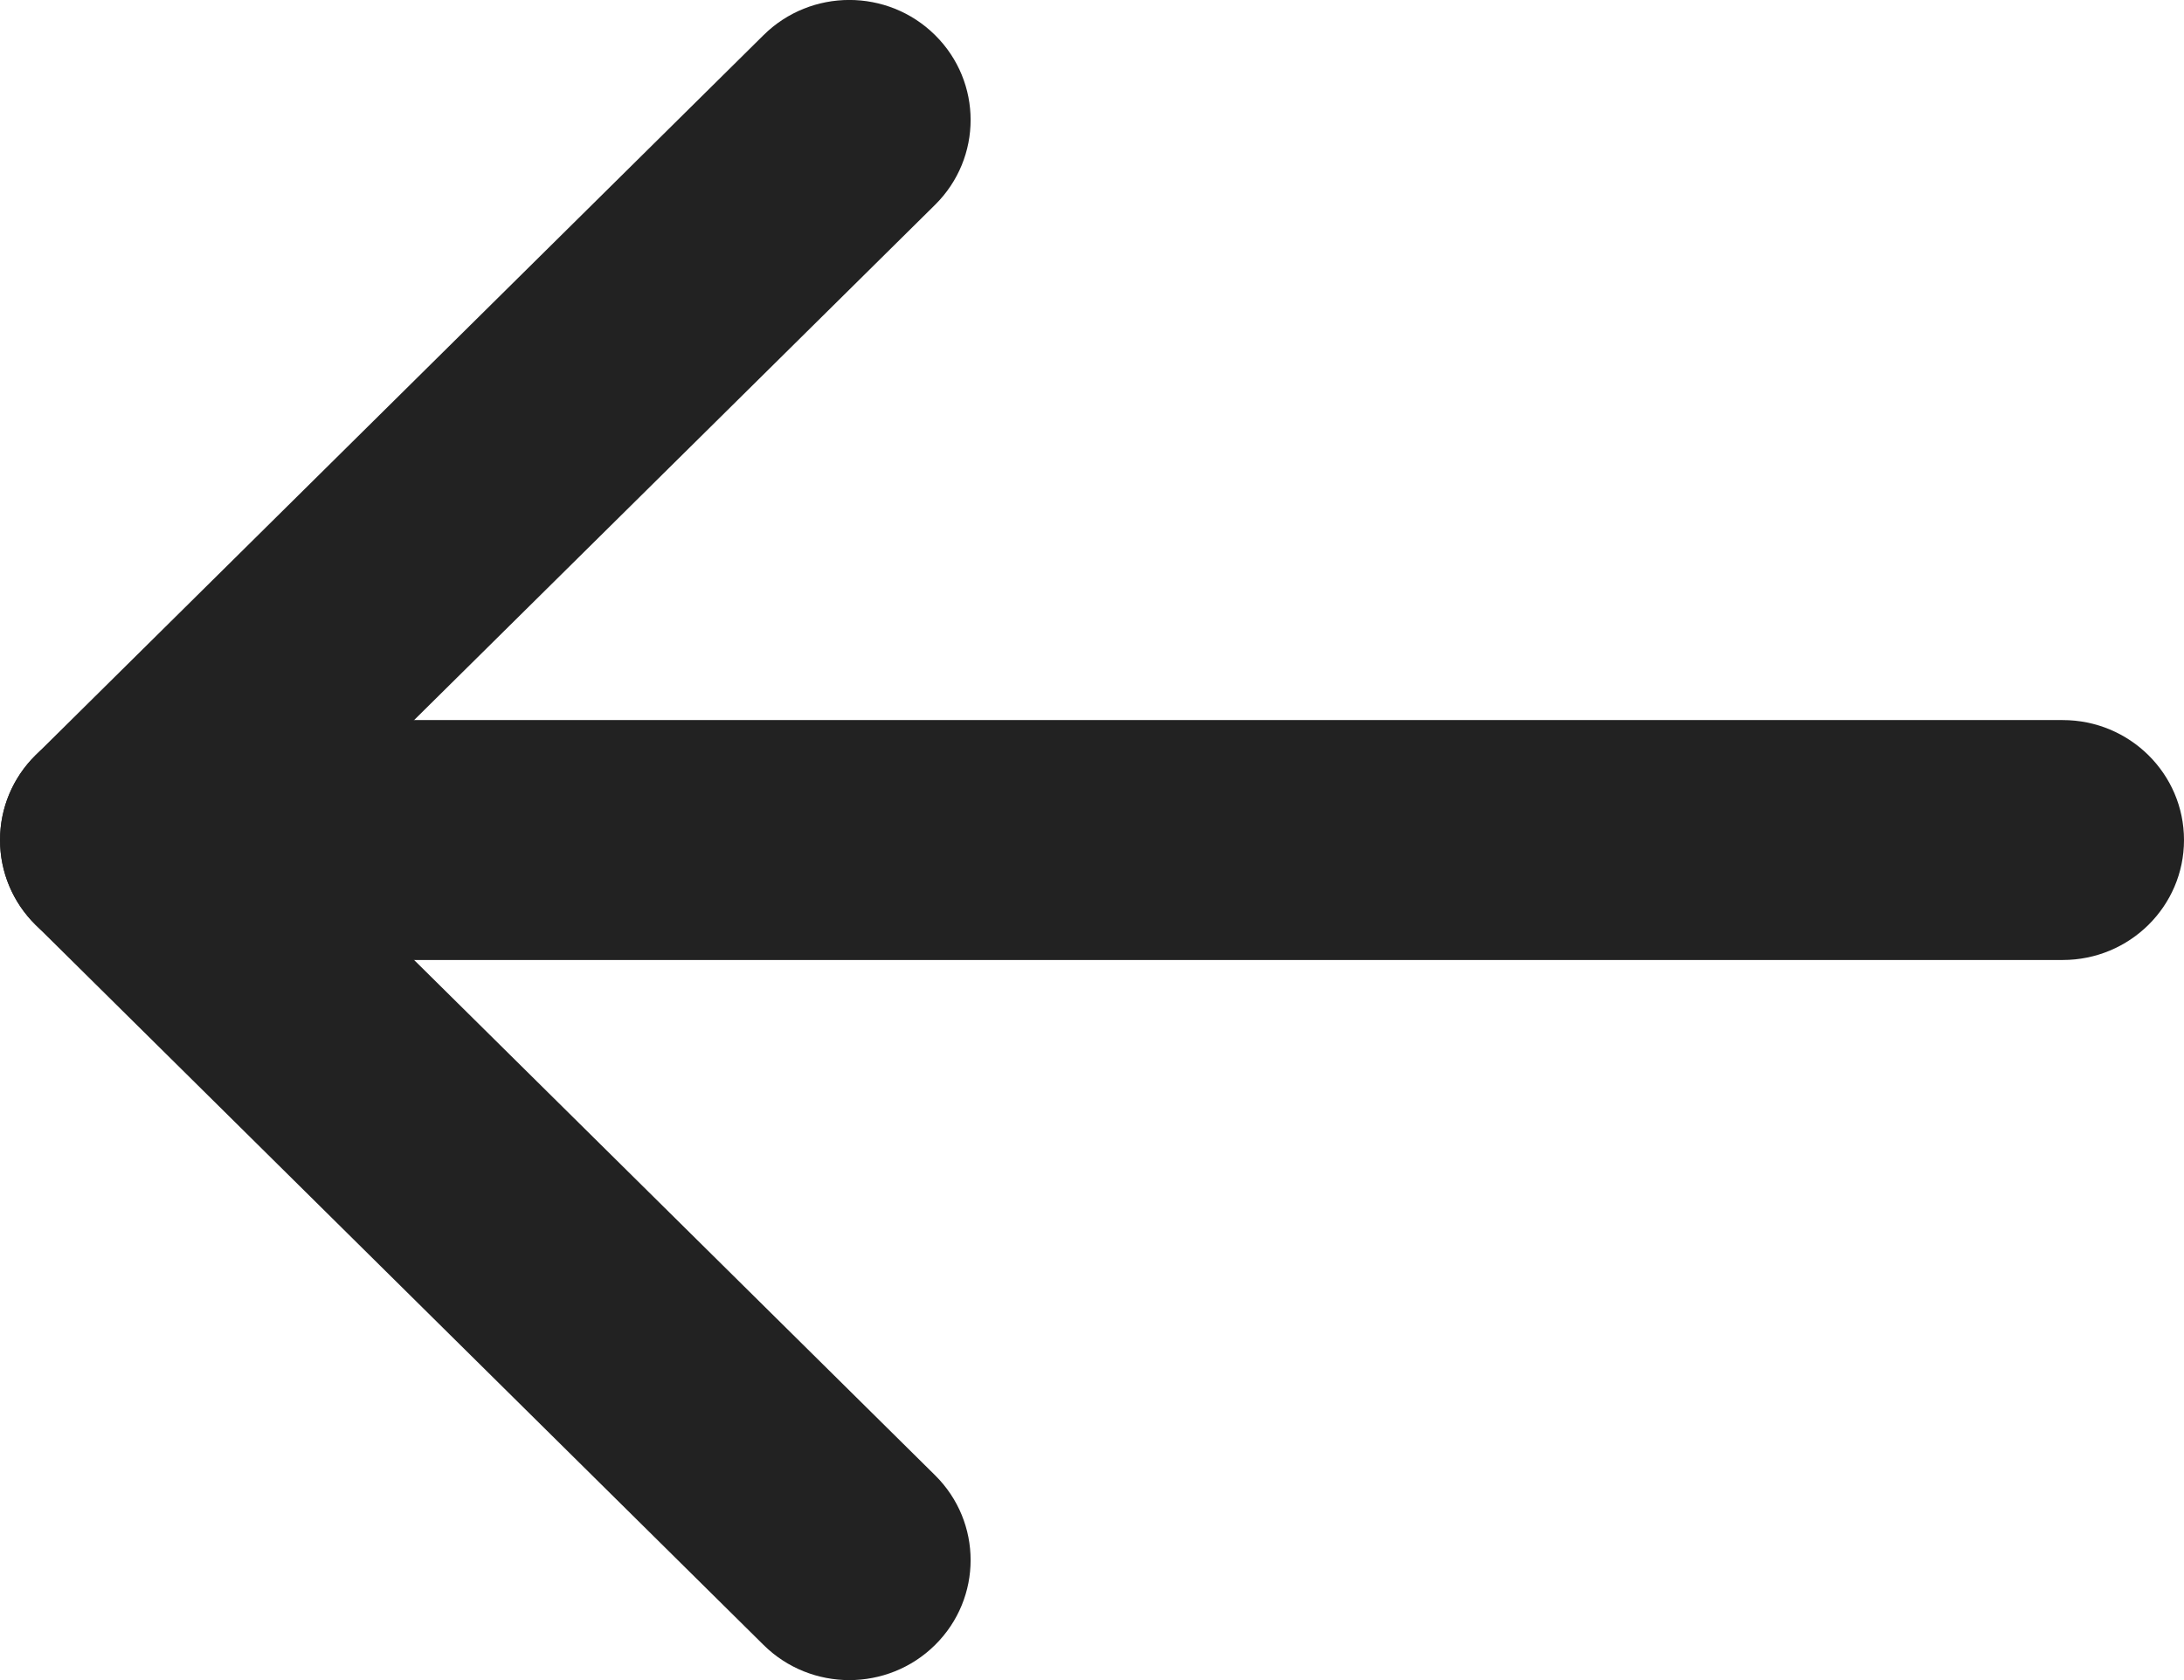
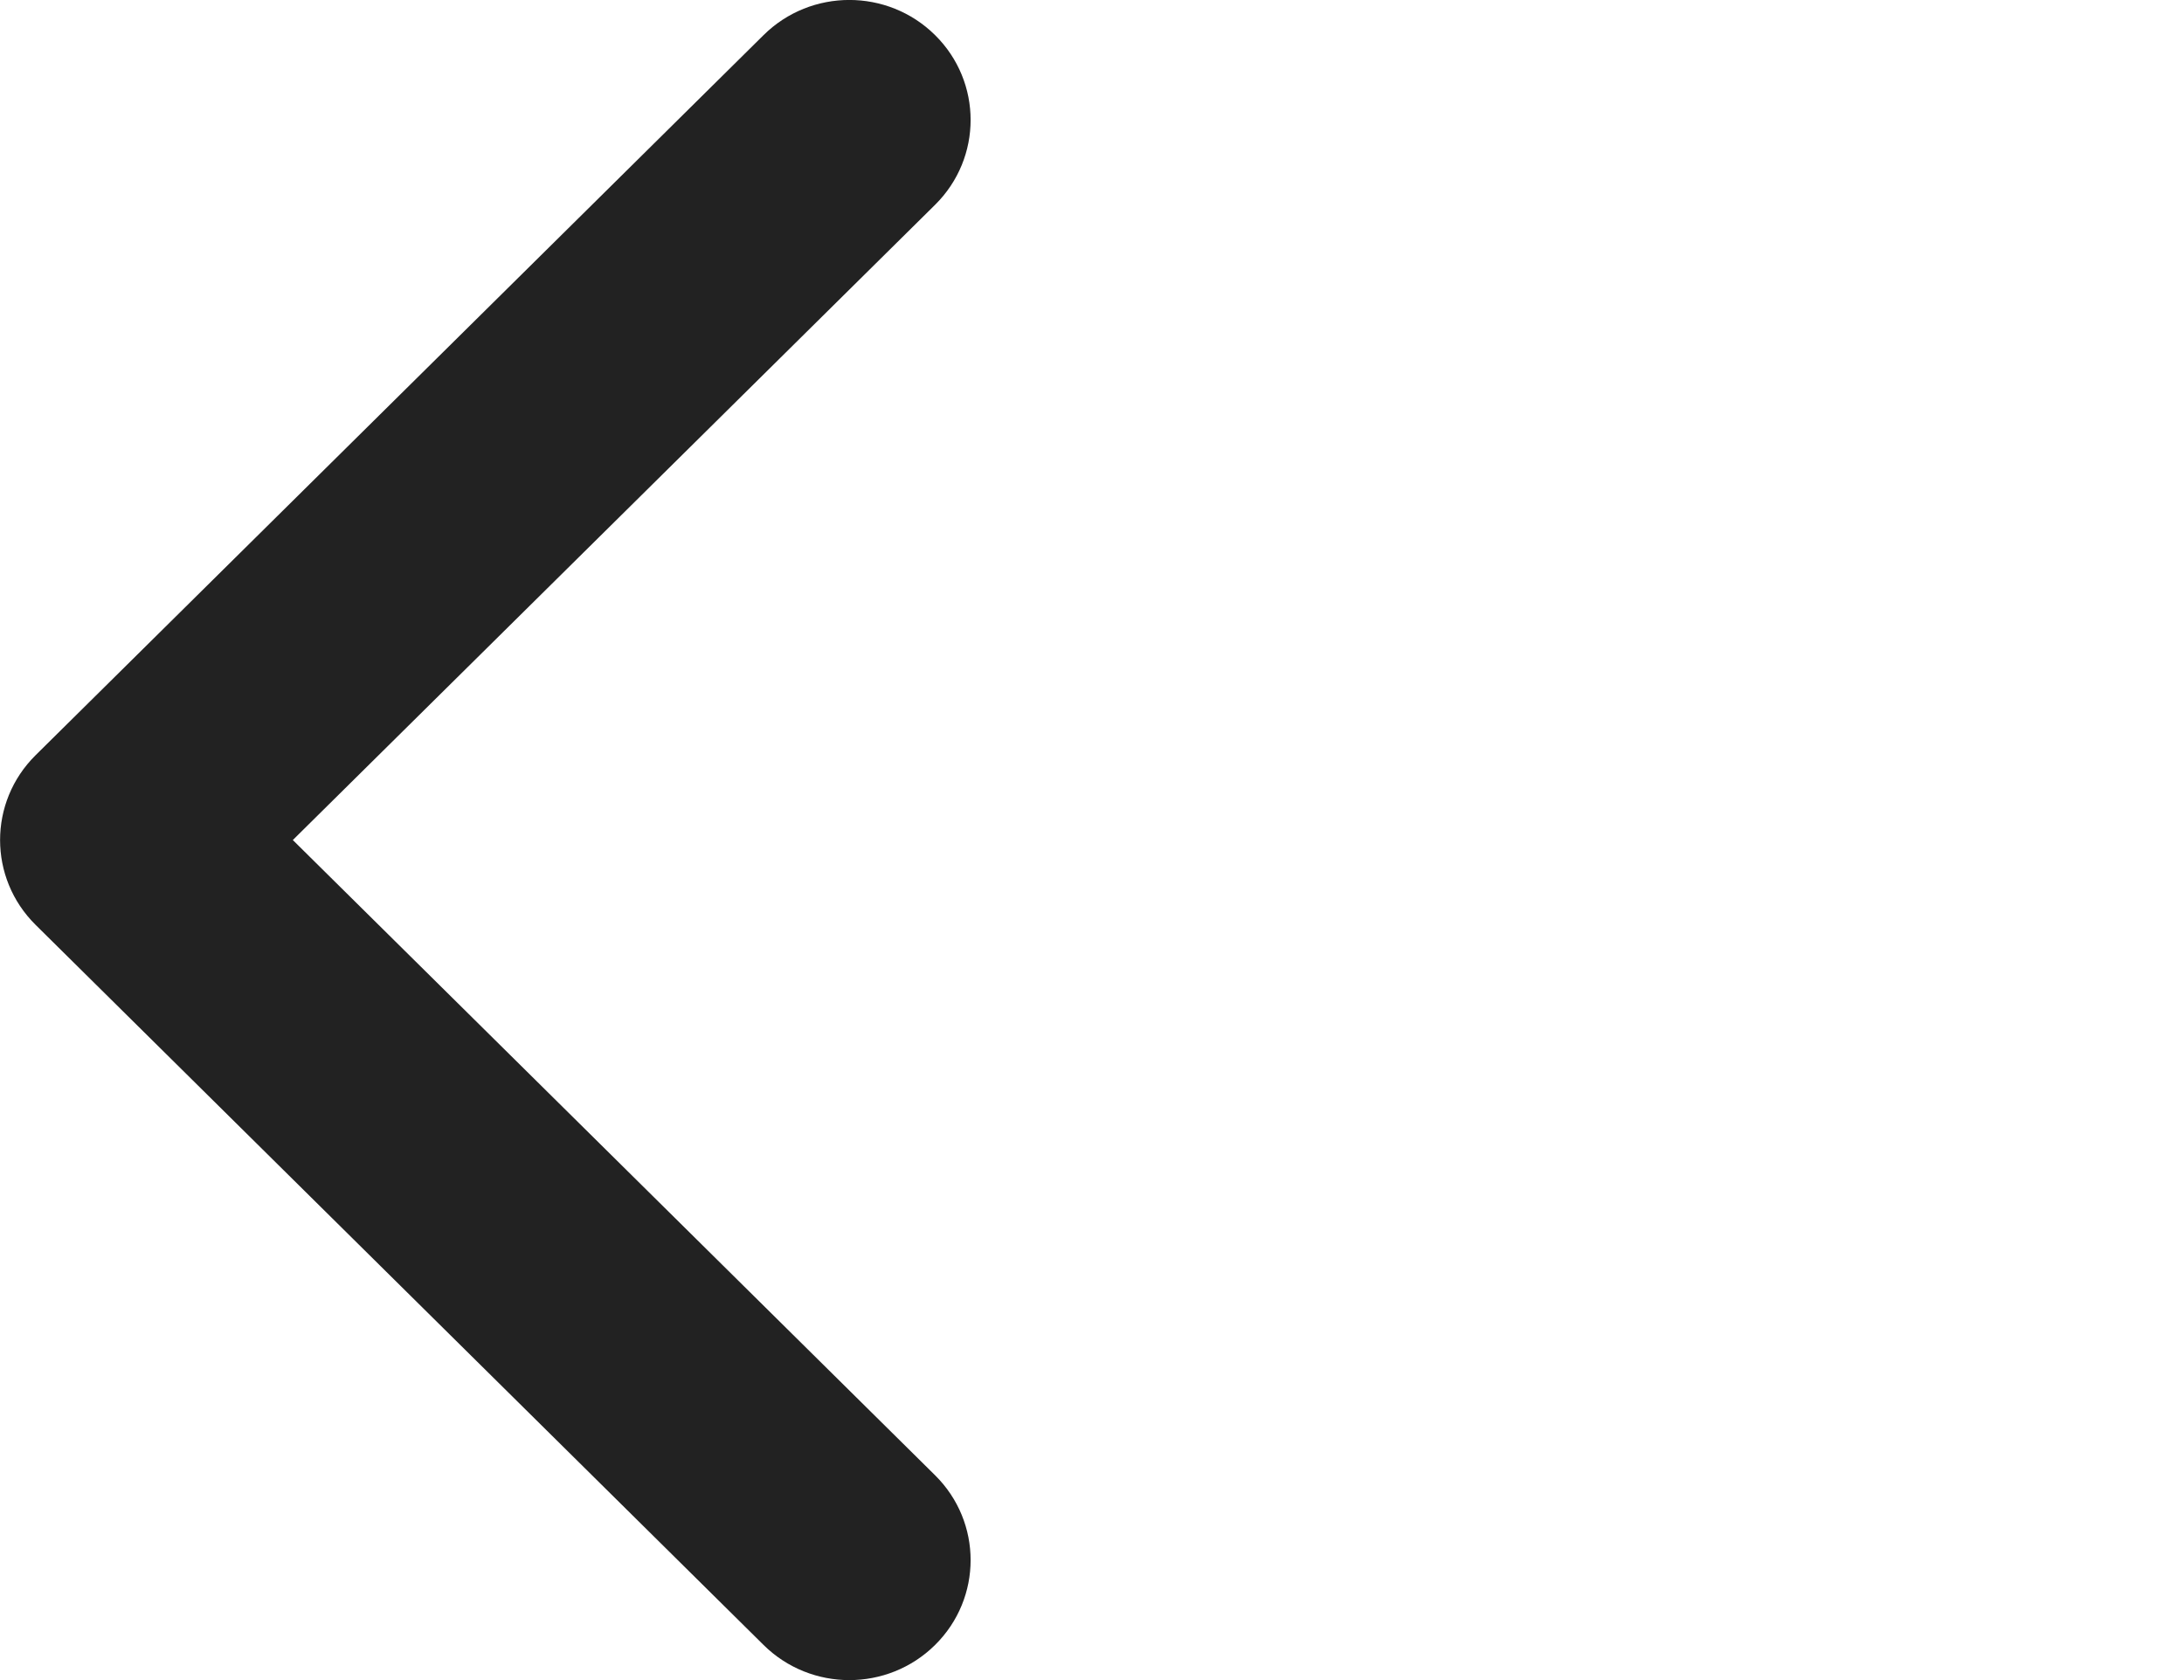
<svg xmlns="http://www.w3.org/2000/svg" width="13" height="10" xml:space="preserve" version="1.1">
  <g>
    <title>Layer 1</title>
    <g transform="rotate(-180 6.5 5)" id="svg_1">
-       <path id="svg_2" fill="#222222" clip-rule="evenodd" fill-rule="evenodd" d="m0.722,5.714c-0.399,0 -0.722,-0.32 -0.722,-0.714s0.323,-0.714 0.722,-0.714l11.556,0c0.399,0 0.722,0.32 0.722,0.714s-0.323,0.714 -0.722,0.714l-11.556,0z" class="st0" />
      <path id="svg_3" fill="#222222" clip-rule="evenodd" fill-rule="evenodd" d="m7.434,1.219c-0.282,-0.279 -0.282,-0.731 0,-1.01c0.282,-0.279 0.739,-0.279 1.021,0l4.333,4.286c0.282,0.279 0.282,0.731 0,1.01l-4.333,4.286c-0.282,0.279 -0.739,0.279 -1.021,0c-0.282,-0.279 -0.282,-0.731 0,-1.01l3.823,-3.781l-3.823,-3.781z" class="st0" />
    </g>
  </g>
</svg>